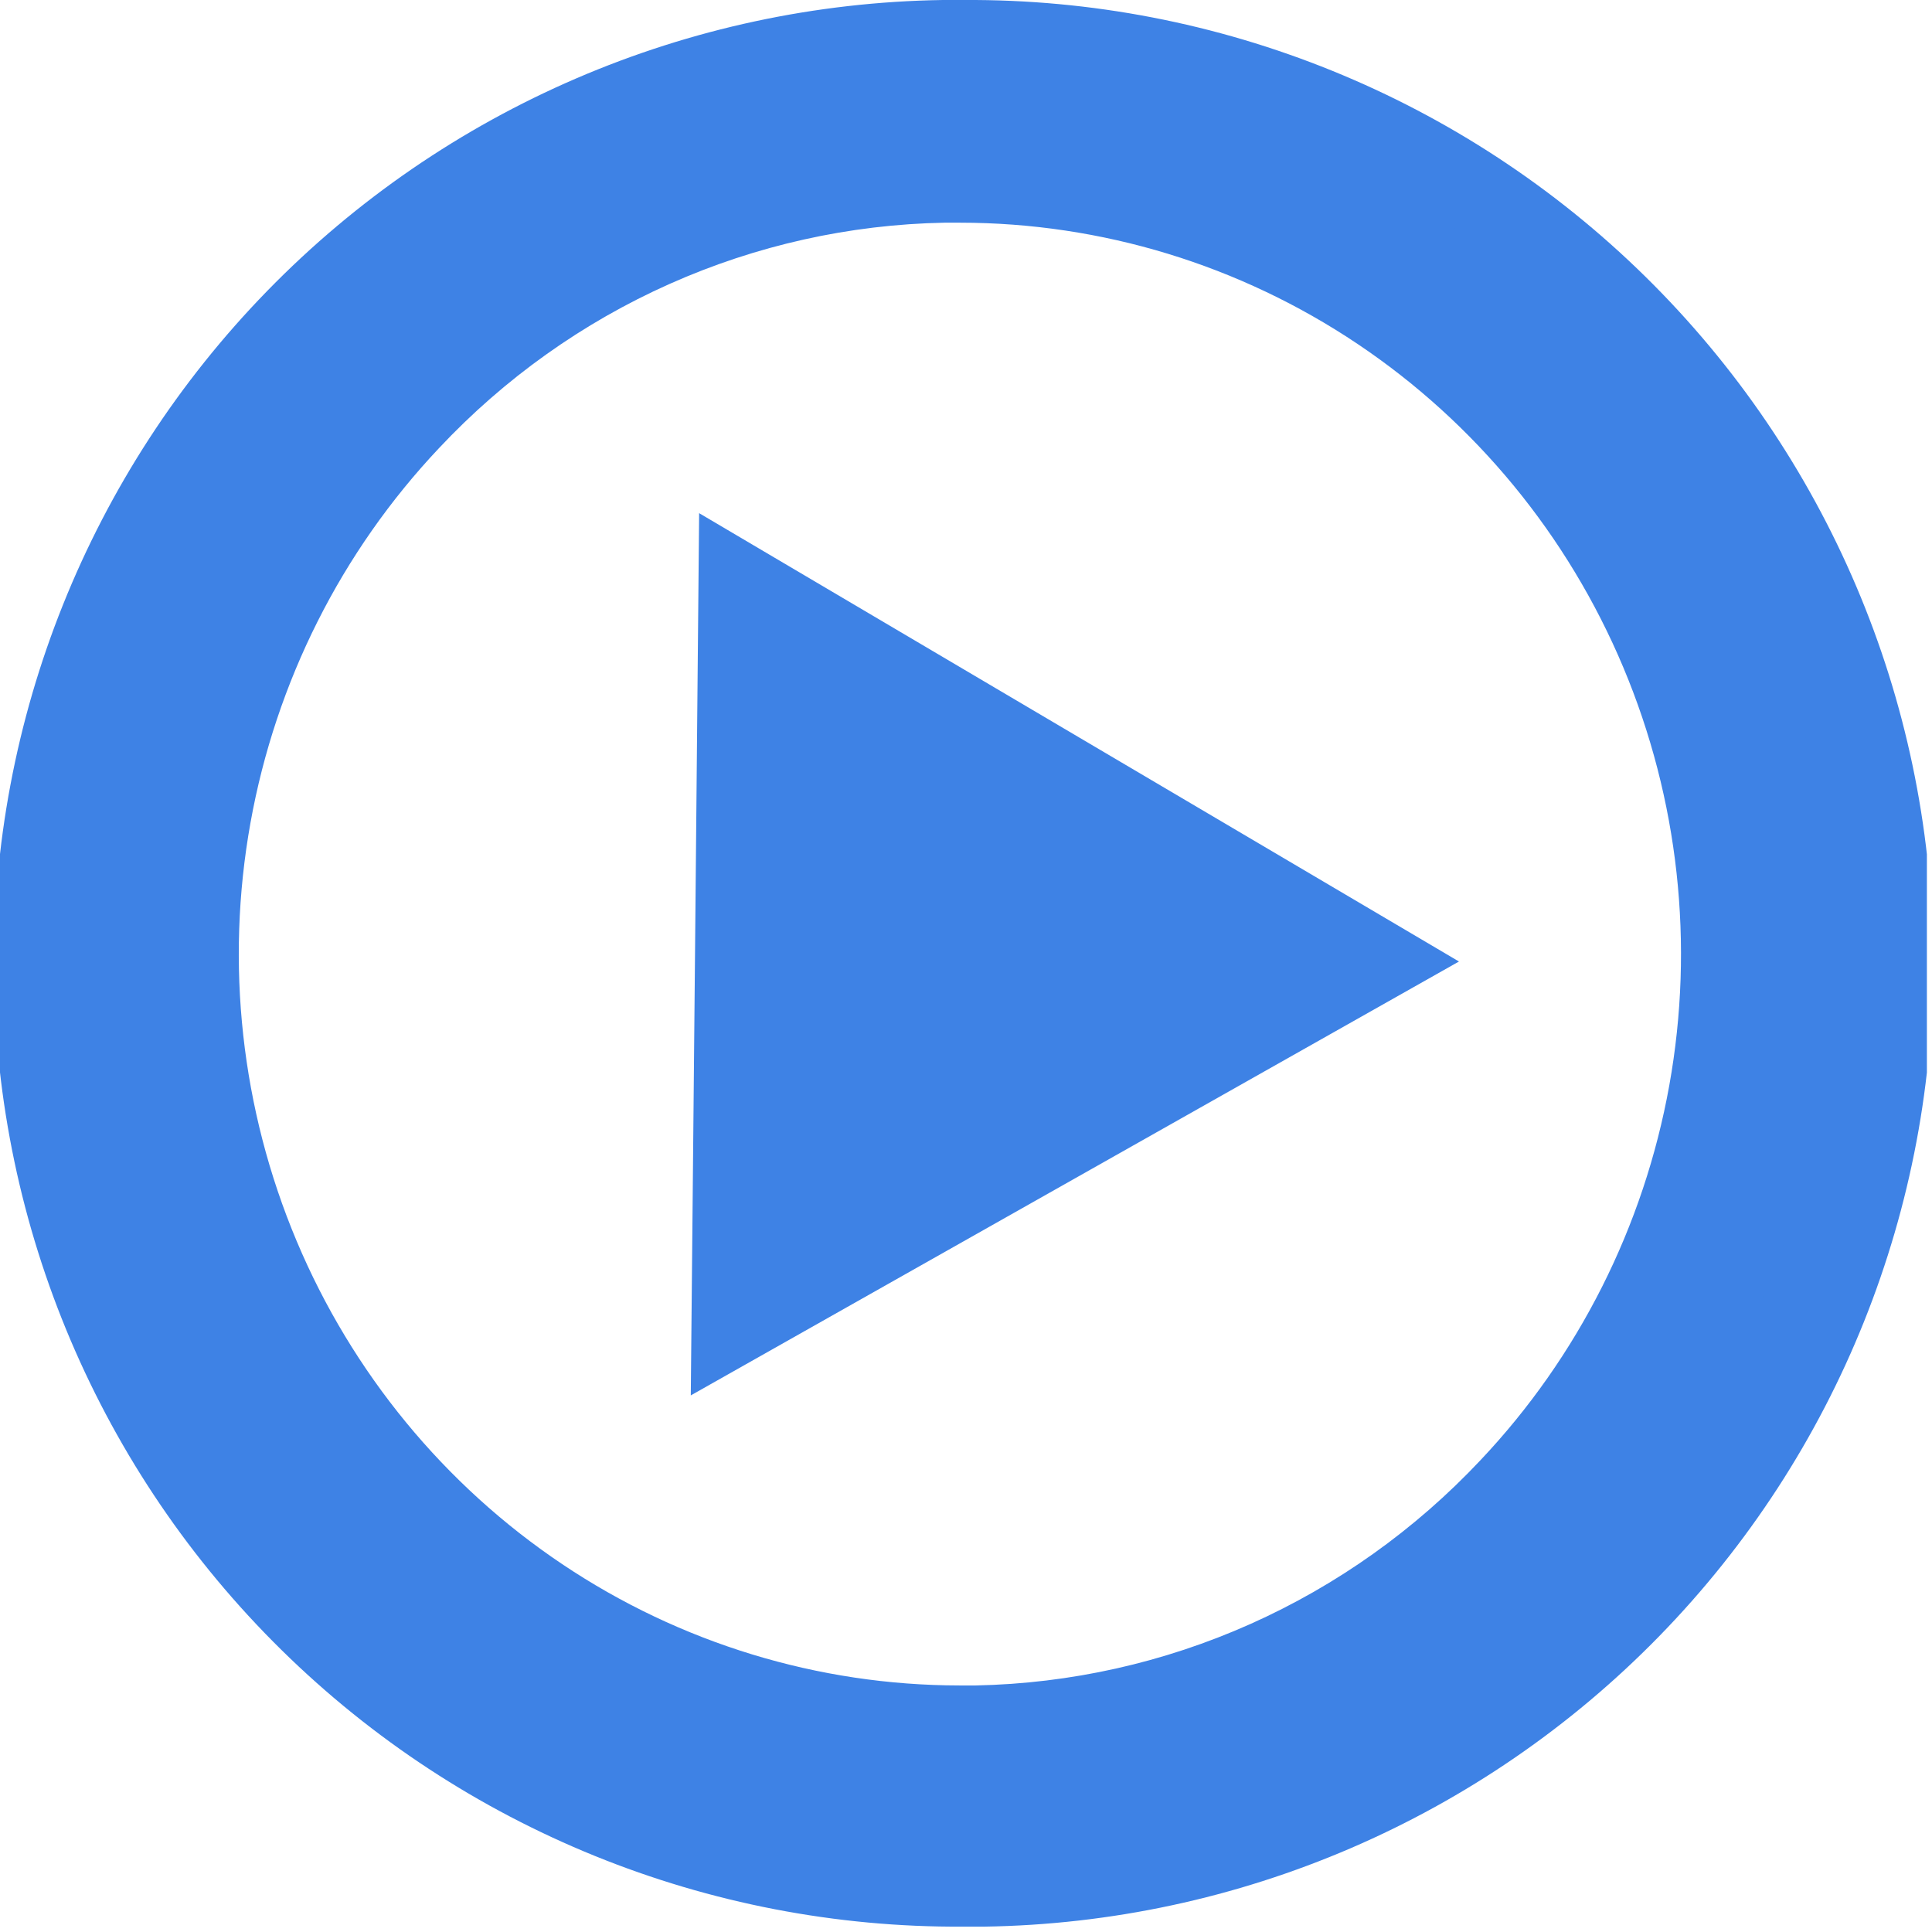
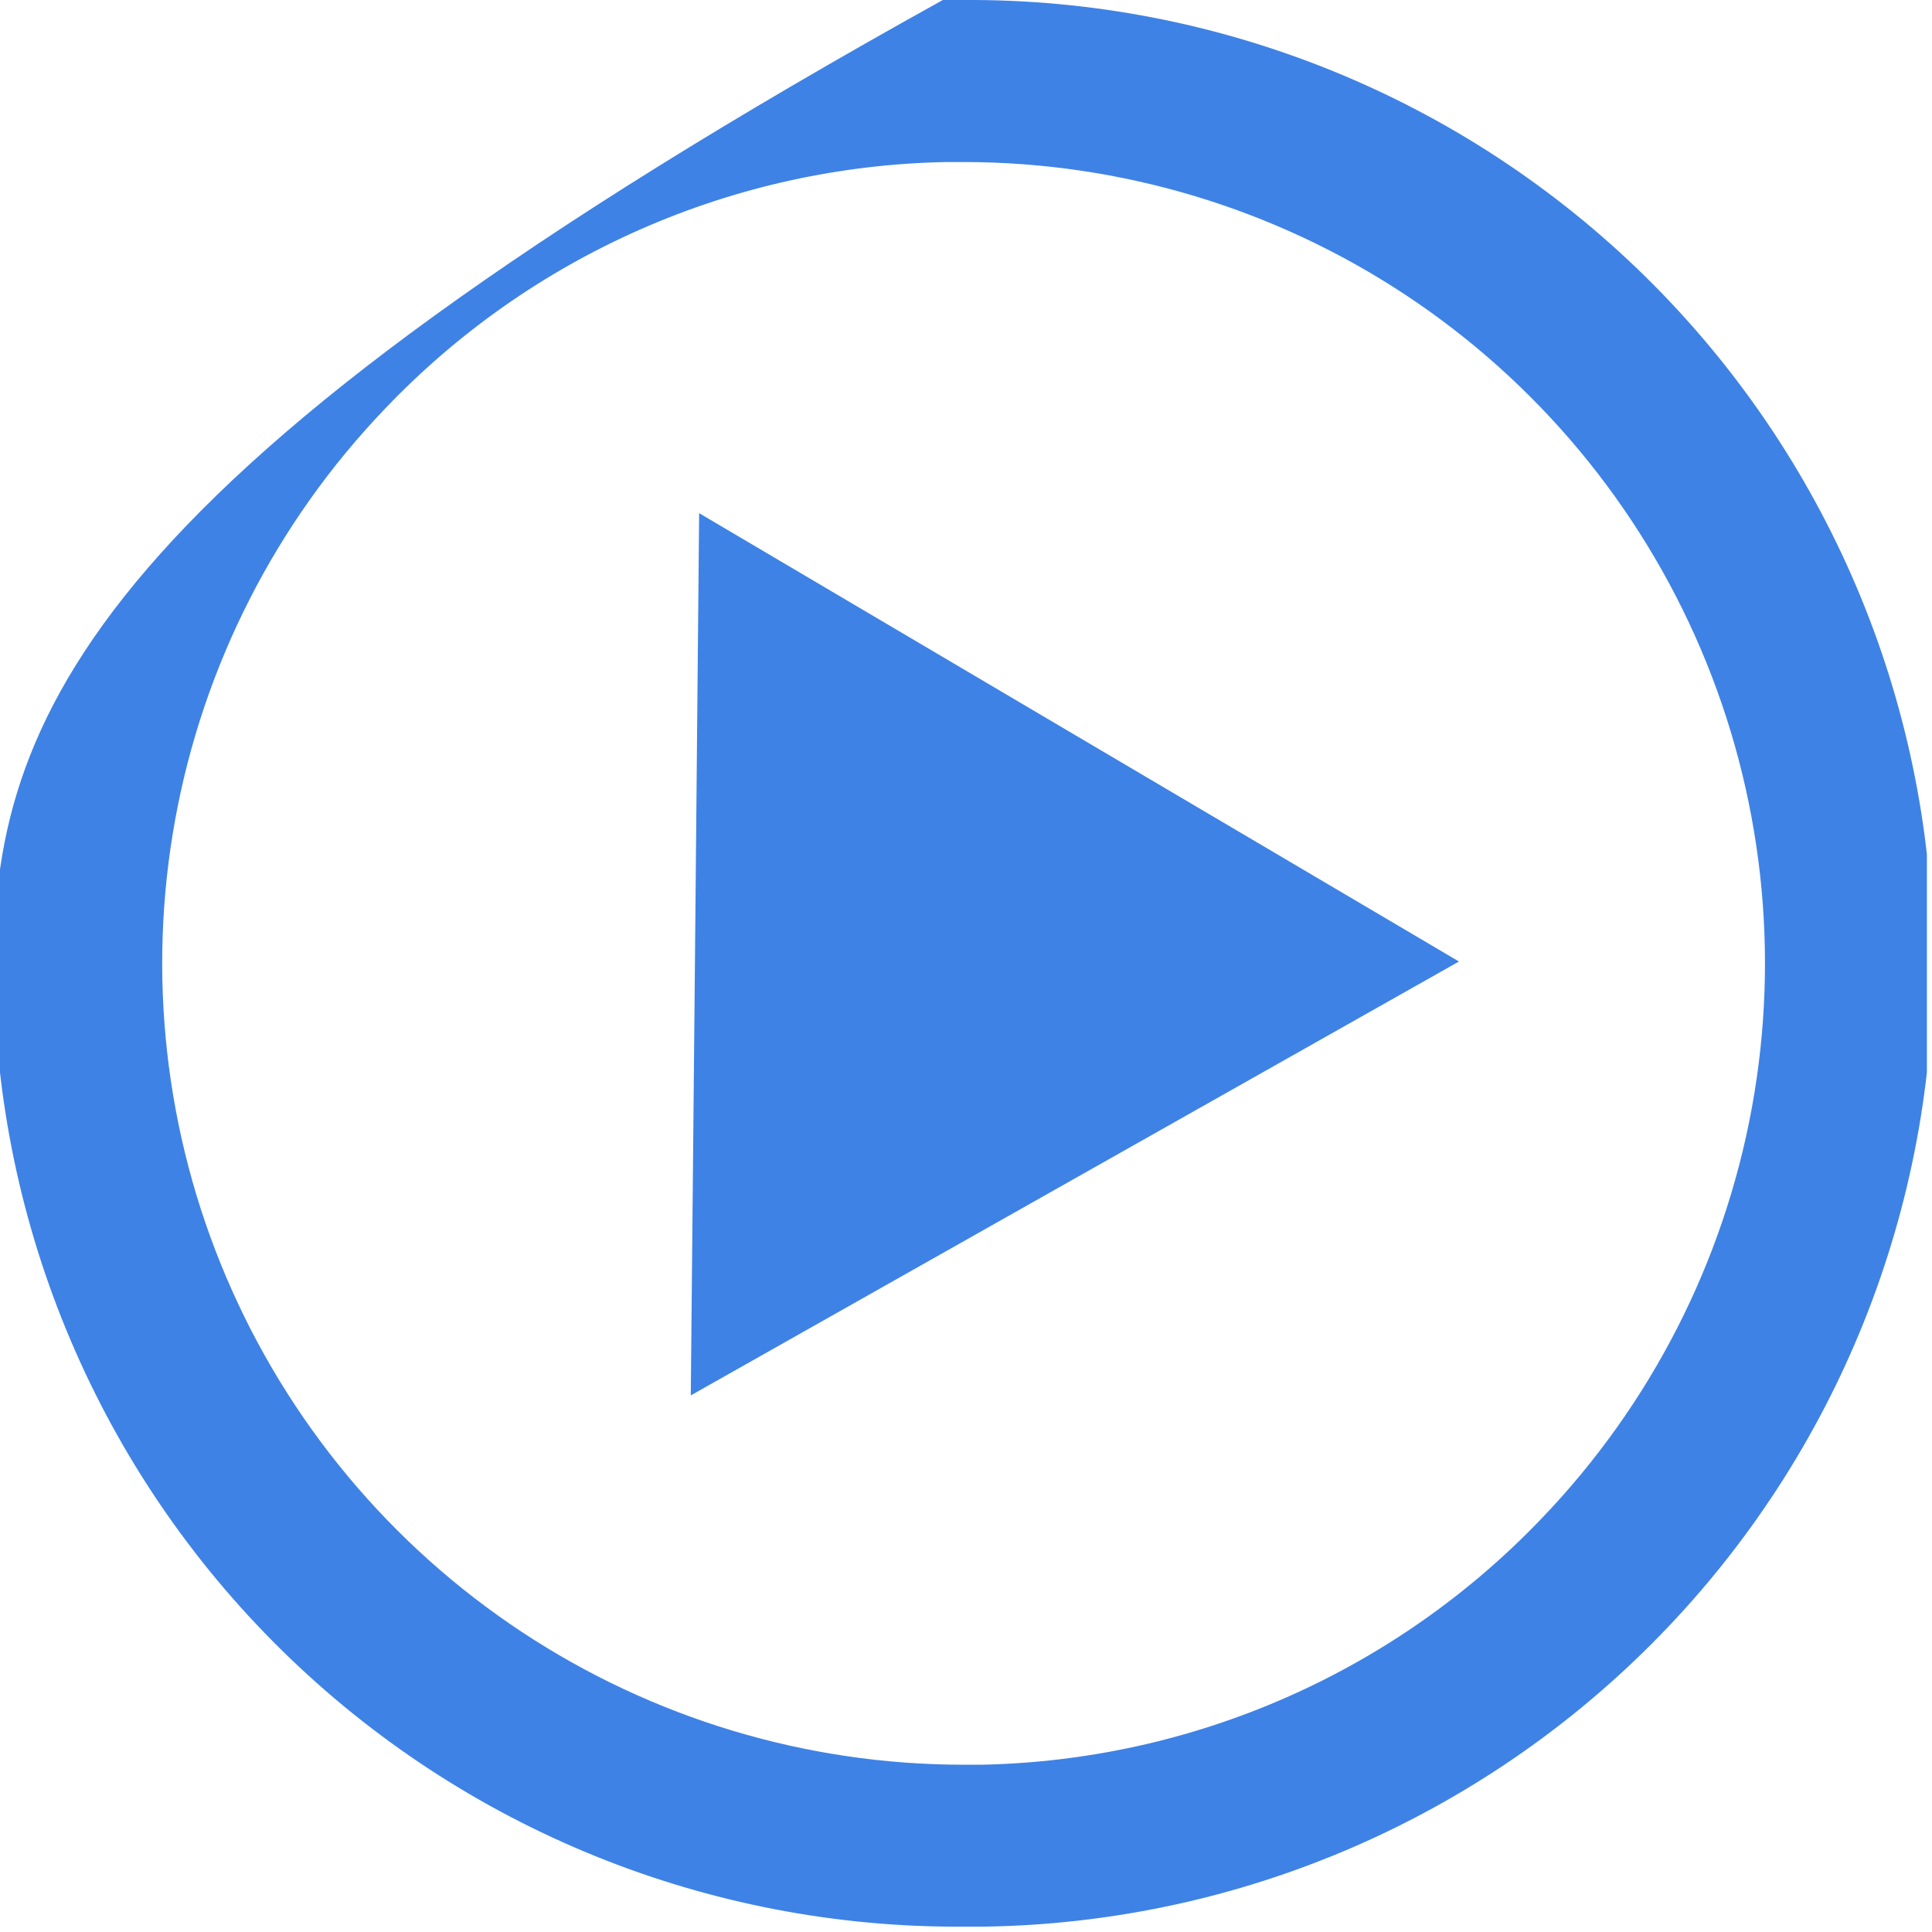
<svg xmlns="http://www.w3.org/2000/svg" width="155" height="155" viewBox="0 0 155 155" fill="none">
  <g clip-path="url(#clip0_943_47)">
-     <path d="M77.33 13C89.928 13.004 102.248 16.709 112.758 23.655C123.268 30.601 131.506 40.482 136.448 52.071C141.39 63.659 142.818 76.444 140.555 88.837C138.293 101.23 132.438 112.686 123.72 121.78C117.899 127.888 110.925 132.783 103.201 136.182C95.477 139.58 87.157 141.415 78.72 141.58H77.26C64.666 141.57 52.352 137.861 41.847 130.915C31.342 123.968 23.108 114.09 18.167 102.505C13.227 90.921 11.797 78.14 14.055 65.75C16.313 53.36 22.16 41.906 30.87 32.81C36.695 26.691 43.676 21.789 51.409 18.389C59.142 14.988 67.474 13.156 75.92 13C76.39 13 76.86 13 77.33 13ZM77.33 -4.4201e-05H75.64C55.203 0.305 35.719 8.692 21.451 23.327C7.182 37.962 -0.708 57.653 -0.494 78.091C-0.28 98.53 8.022 118.051 22.593 132.384C37.165 146.717 56.821 154.694 77.26 154.57H78.95C99.387 154.265 118.872 145.878 133.14 131.243C147.408 116.608 155.299 96.917 155.084 76.478C154.87 56.04 146.569 36.519 131.997 22.186C117.425 7.853 97.769 -0.124 77.33 -4.4201e-05Z" fill="#3E82E5" />
-     <path d="M77.031 17.866C88.368 17.87 99.453 21.251 108.91 27.591C118.367 33.931 125.78 42.949 130.227 53.526C134.673 64.102 135.959 75.771 133.923 87.082C131.887 98.393 126.619 108.848 118.774 117.149C113.536 122.724 107.26 127.191 100.311 130.293C93.361 133.395 85.874 135.069 78.282 135.22H76.969C65.636 135.21 54.556 131.826 45.103 125.486C35.65 119.146 28.241 110.13 23.796 99.557C19.35 88.984 18.063 77.319 20.095 66.011C22.127 54.703 27.388 44.249 35.226 35.947C40.467 30.362 46.749 25.888 53.707 22.785C60.666 19.681 68.162 18.009 75.763 17.866C76.186 17.866 76.609 17.866 77.031 17.866ZM77.031 6.001H75.511C57.121 6.279 39.589 13.934 26.75 27.292C13.911 40.649 6.811 58.621 7.004 77.275C7.197 95.928 14.666 113.745 27.778 126.827C40.89 139.908 58.577 147.189 76.969 147.076H78.489C96.879 146.798 114.411 139.142 127.25 125.785C140.089 112.428 147.189 94.456 146.996 75.802C146.803 57.149 139.334 39.332 126.222 26.25C113.11 13.169 95.423 5.888 77.031 6.001Z" fill="#3E82E5" />
+     <path d="M77.33 13C89.928 13.004 102.248 16.709 112.758 23.655C123.268 30.601 131.506 40.482 136.448 52.071C141.39 63.659 142.818 76.444 140.555 88.837C138.293 101.23 132.438 112.686 123.72 121.78C117.899 127.888 110.925 132.783 103.201 136.182C95.477 139.58 87.157 141.415 78.72 141.58H77.26C64.666 141.57 52.352 137.861 41.847 130.915C31.342 123.968 23.108 114.09 18.167 102.505C13.227 90.921 11.797 78.14 14.055 65.75C16.313 53.36 22.16 41.906 30.87 32.81C36.695 26.691 43.676 21.789 51.409 18.389C59.142 14.988 67.474 13.156 75.92 13C76.39 13 76.86 13 77.33 13ZM77.33 -4.4201e-05H75.64C7.182 37.962 -0.708 57.653 -0.494 78.091C-0.28 98.53 8.022 118.051 22.593 132.384C37.165 146.717 56.821 154.694 77.26 154.57H78.95C99.387 154.265 118.872 145.878 133.14 131.243C147.408 116.608 155.299 96.917 155.084 76.478C154.87 56.04 146.569 36.519 131.997 22.186C117.425 7.853 97.769 -0.124 77.33 -4.4201e-05Z" fill="#3E82E5" />
    <path d="M86.57 59.16L117.05 77.14L86.24 94.54L55.42 111.95L55.76 76.56L56.09 41.17L86.57 59.16Z" fill="#3E82E5" />
  </g>
  <defs>
    <clipPath id="clip0_943_47">
      <rect width="154.59" height="154.59" fill="white" />
    </clipPath>
  </defs>
</svg>